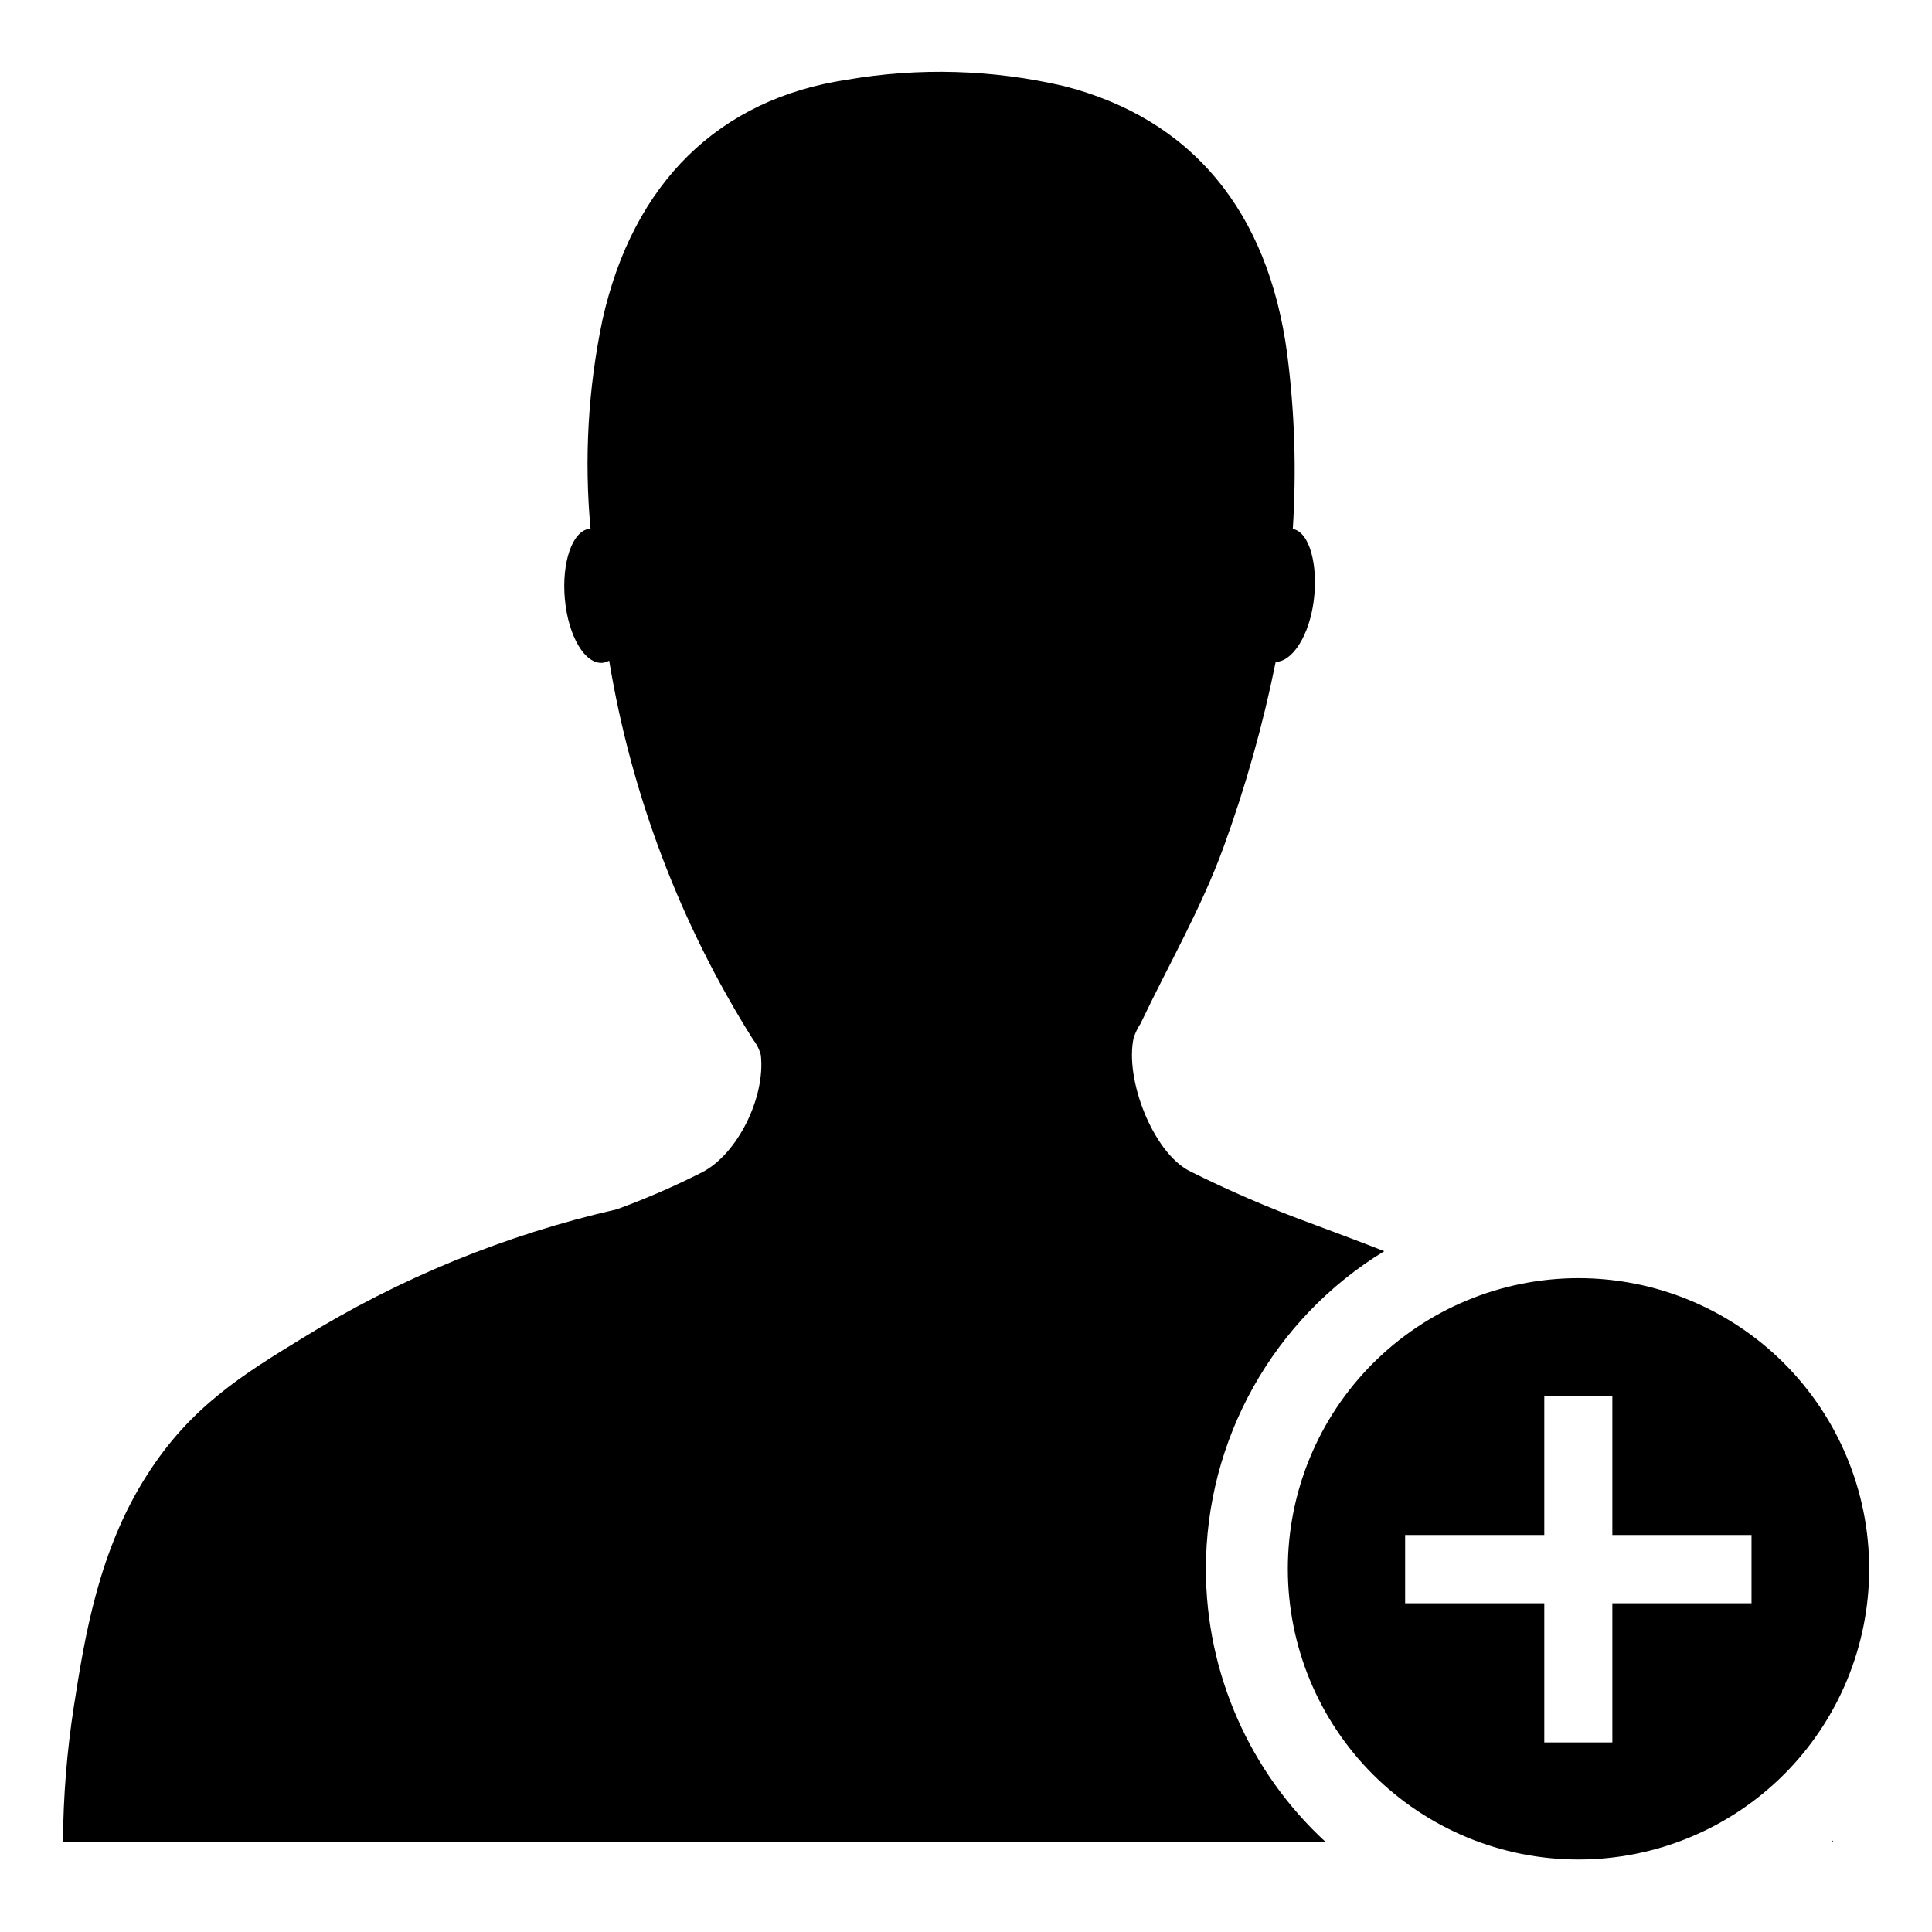
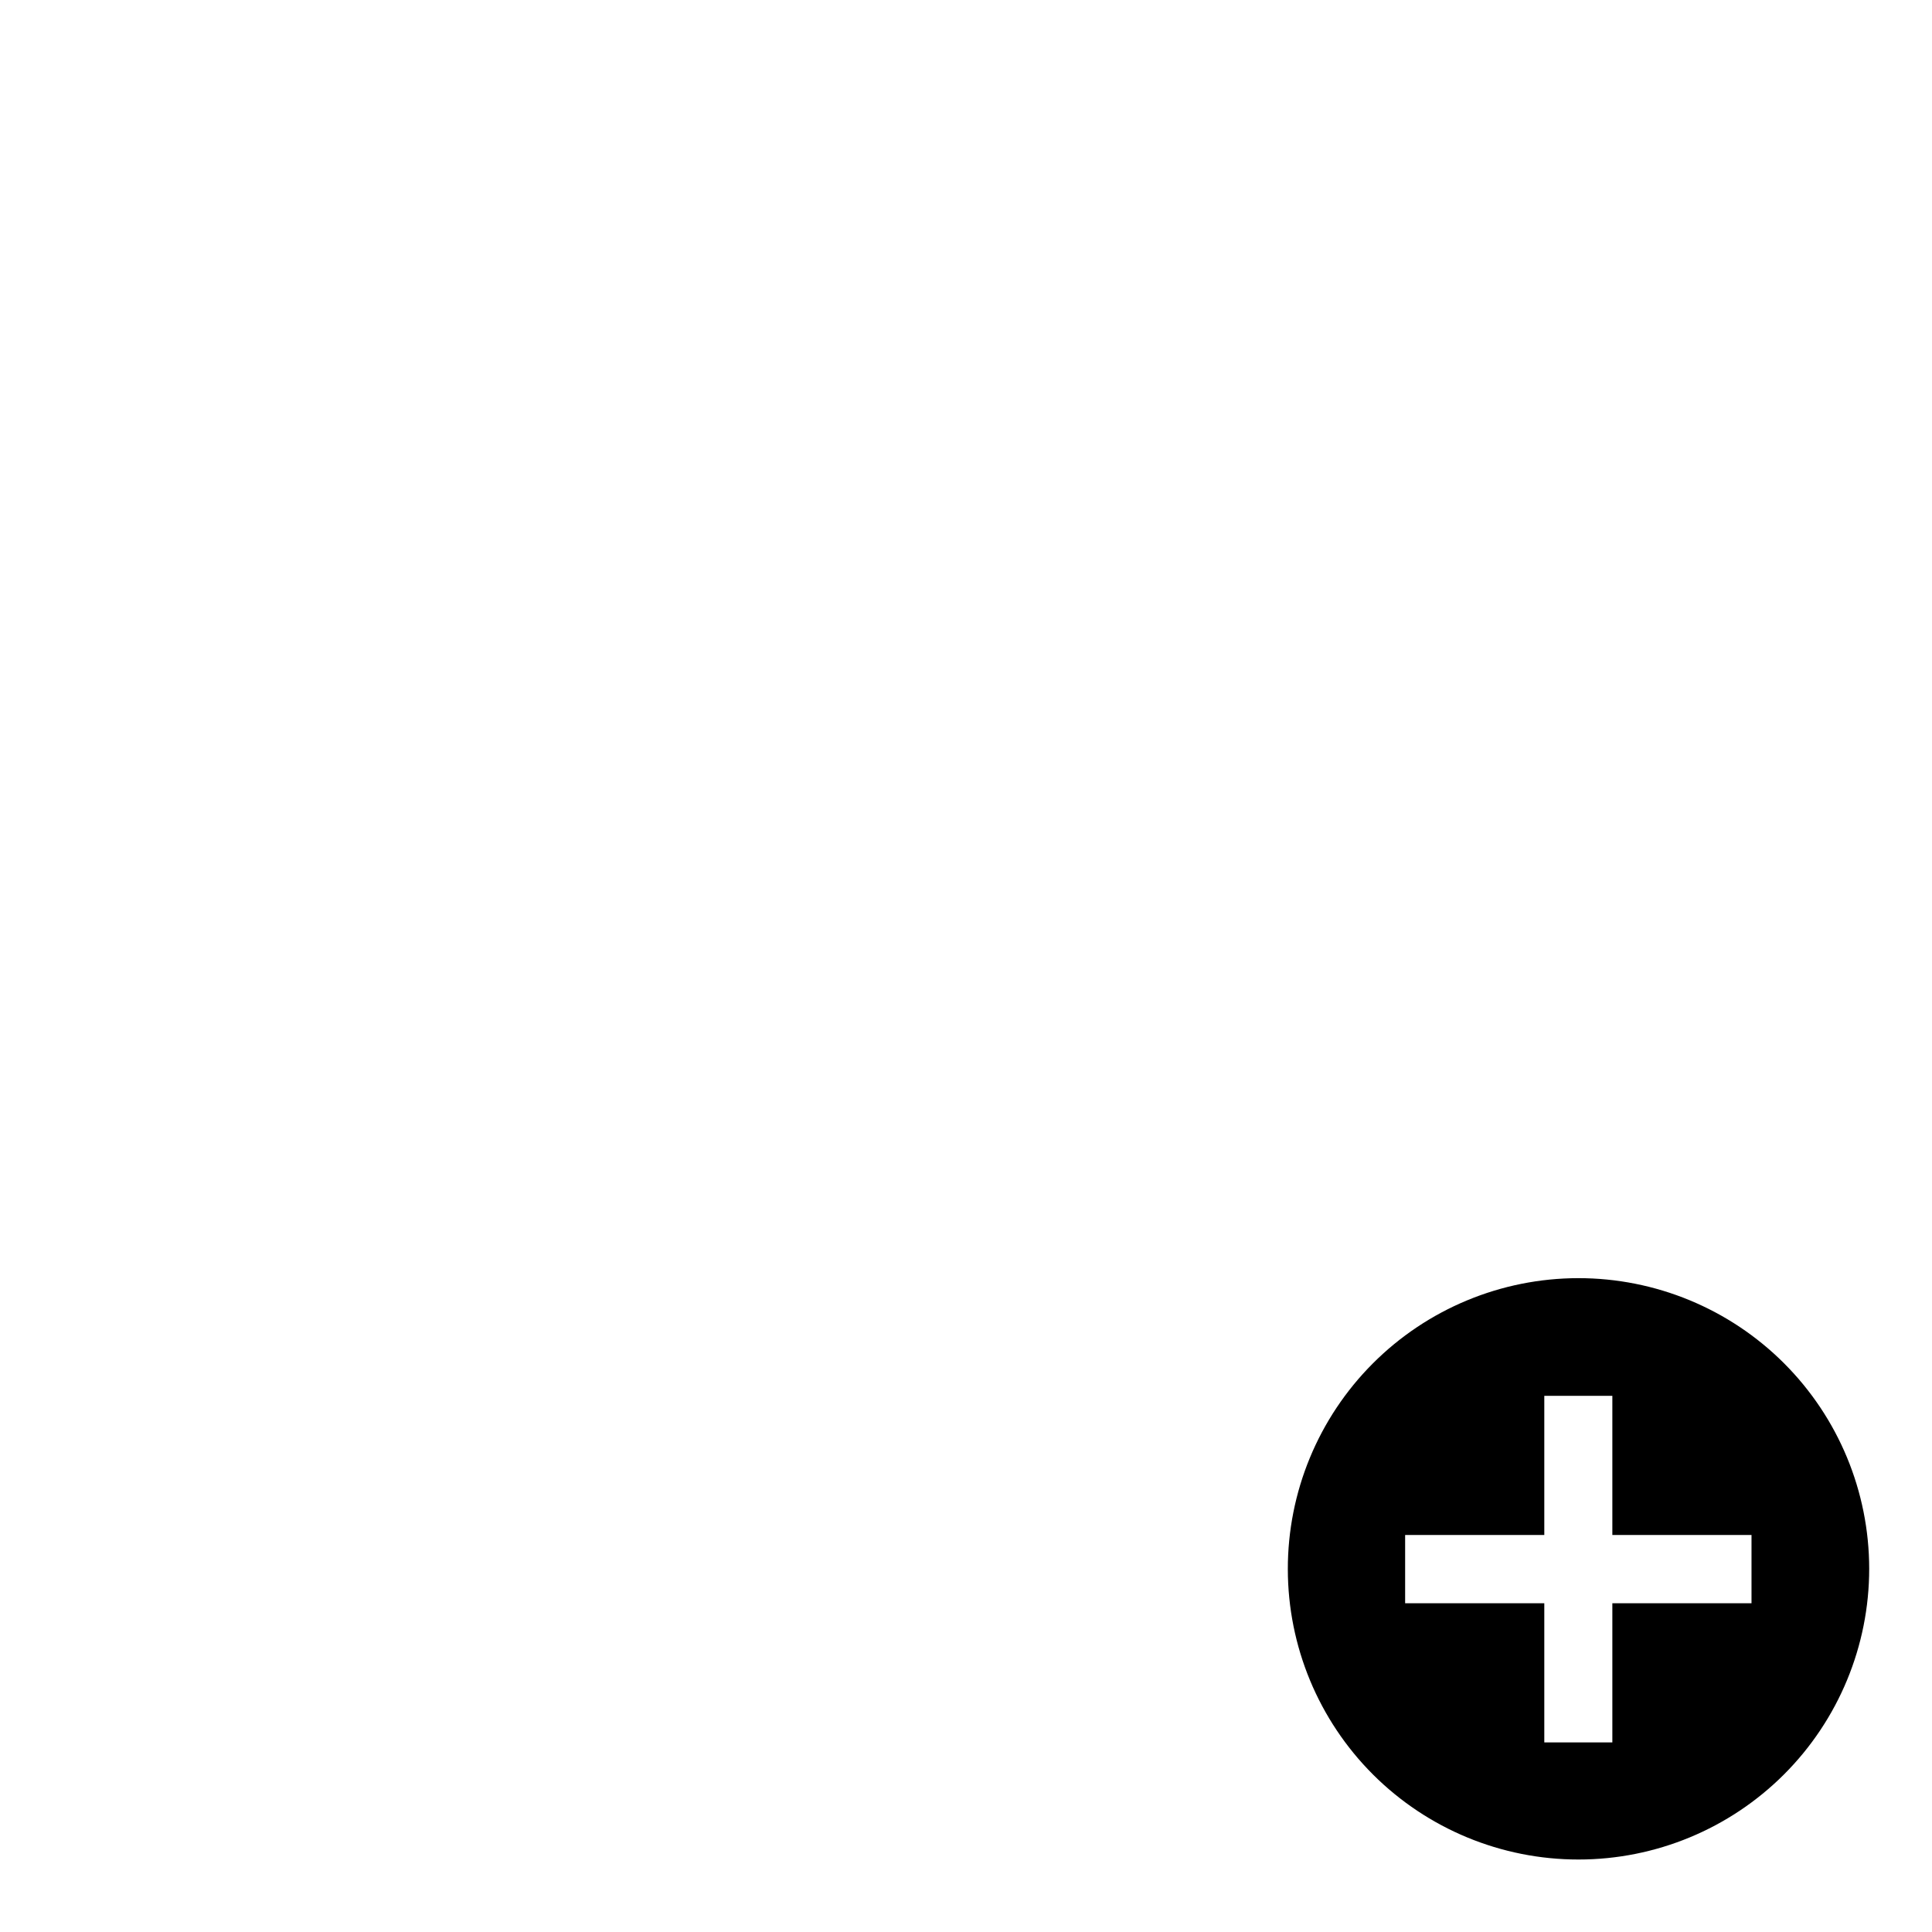
<svg xmlns="http://www.w3.org/2000/svg" fill="#000000" width="800px" height="800px" version="1.1" viewBox="144 144 512 512">
  <g>
-     <path d="m629.73 632.2v-0.453c-0.145 0.16-0.312 0.297-0.504 0.402z" />
-     <path d="m463.58 559.86c-0.039-34.418 17.875-66.363 47.258-84.285-6.551-2.57-13.148-5.039-19.801-7.508-10.898-3.996-21.562-8.605-31.941-13.805-9.574-5.039-17.078-24.285-14.66-35.266 0.449-1.312 1.059-2.566 1.816-3.727 7.406-15.566 16.121-30.582 22.016-46.805 5.828-15.988 10.441-32.391 13.805-49.07 4.332 0 8.867-6.801 10.078-16.172 1.211-9.371-1.059-18.238-5.543-19.043l-0.004-0.004c1-15.527 0.496-31.117-1.508-46.551-5.039-37.535-25.191-62.172-59.199-70.836-18.844-4.379-38.371-4.945-57.434-1.664-33.957 5.09-56.68 27.359-64.789 63.582-3.82 18.211-4.891 36.891-3.176 55.418h-0.25c-4.535 0.504-7.457 8.867-6.551 18.691s5.34 17.332 10.078 16.828h-0.004c0.582-0.086 1.145-0.273 1.664-0.555 5.902 35.676 18.867 69.812 38.137 100.41 0.984 1.227 1.691 2.652 2.066 4.18 1.211 11.133-6.195 26.25-15.668 31.035-7.305 3.703-14.824 6.965-22.52 9.773-29.508 6.727-57.699 18.285-83.43 34.211-15.469 9.473-29.523 18.086-41.012 36.121-12.949 20.152-16.574 43.176-19.398 61.164-1.871 11.984-2.848 24.094-2.922 36.223h334.68c-20.246-18.609-31.777-44.848-31.793-72.348z" />
    <path d="m562.32 636.79c20.438 0 40.035-8.121 54.484-22.574 14.445-14.453 22.559-34.055 22.551-54.492-0.012-20.438-8.141-40.031-22.598-54.473-14.461-14.441-34.066-22.543-54.504-22.527-20.434 0.02-40.027 8.156-54.461 22.625-14.434 14.465-22.531 34.074-22.504 54.508 0.016 20.418 8.137 39.992 22.582 54.422 14.449 14.426 34.035 22.523 54.449 22.512zm-45.945-86h36.879v-36.879h18.035v36.879h36.879v18.086h-36.879v36.879h-18.035v-36.879h-36.879z" />
  </g>
</svg>